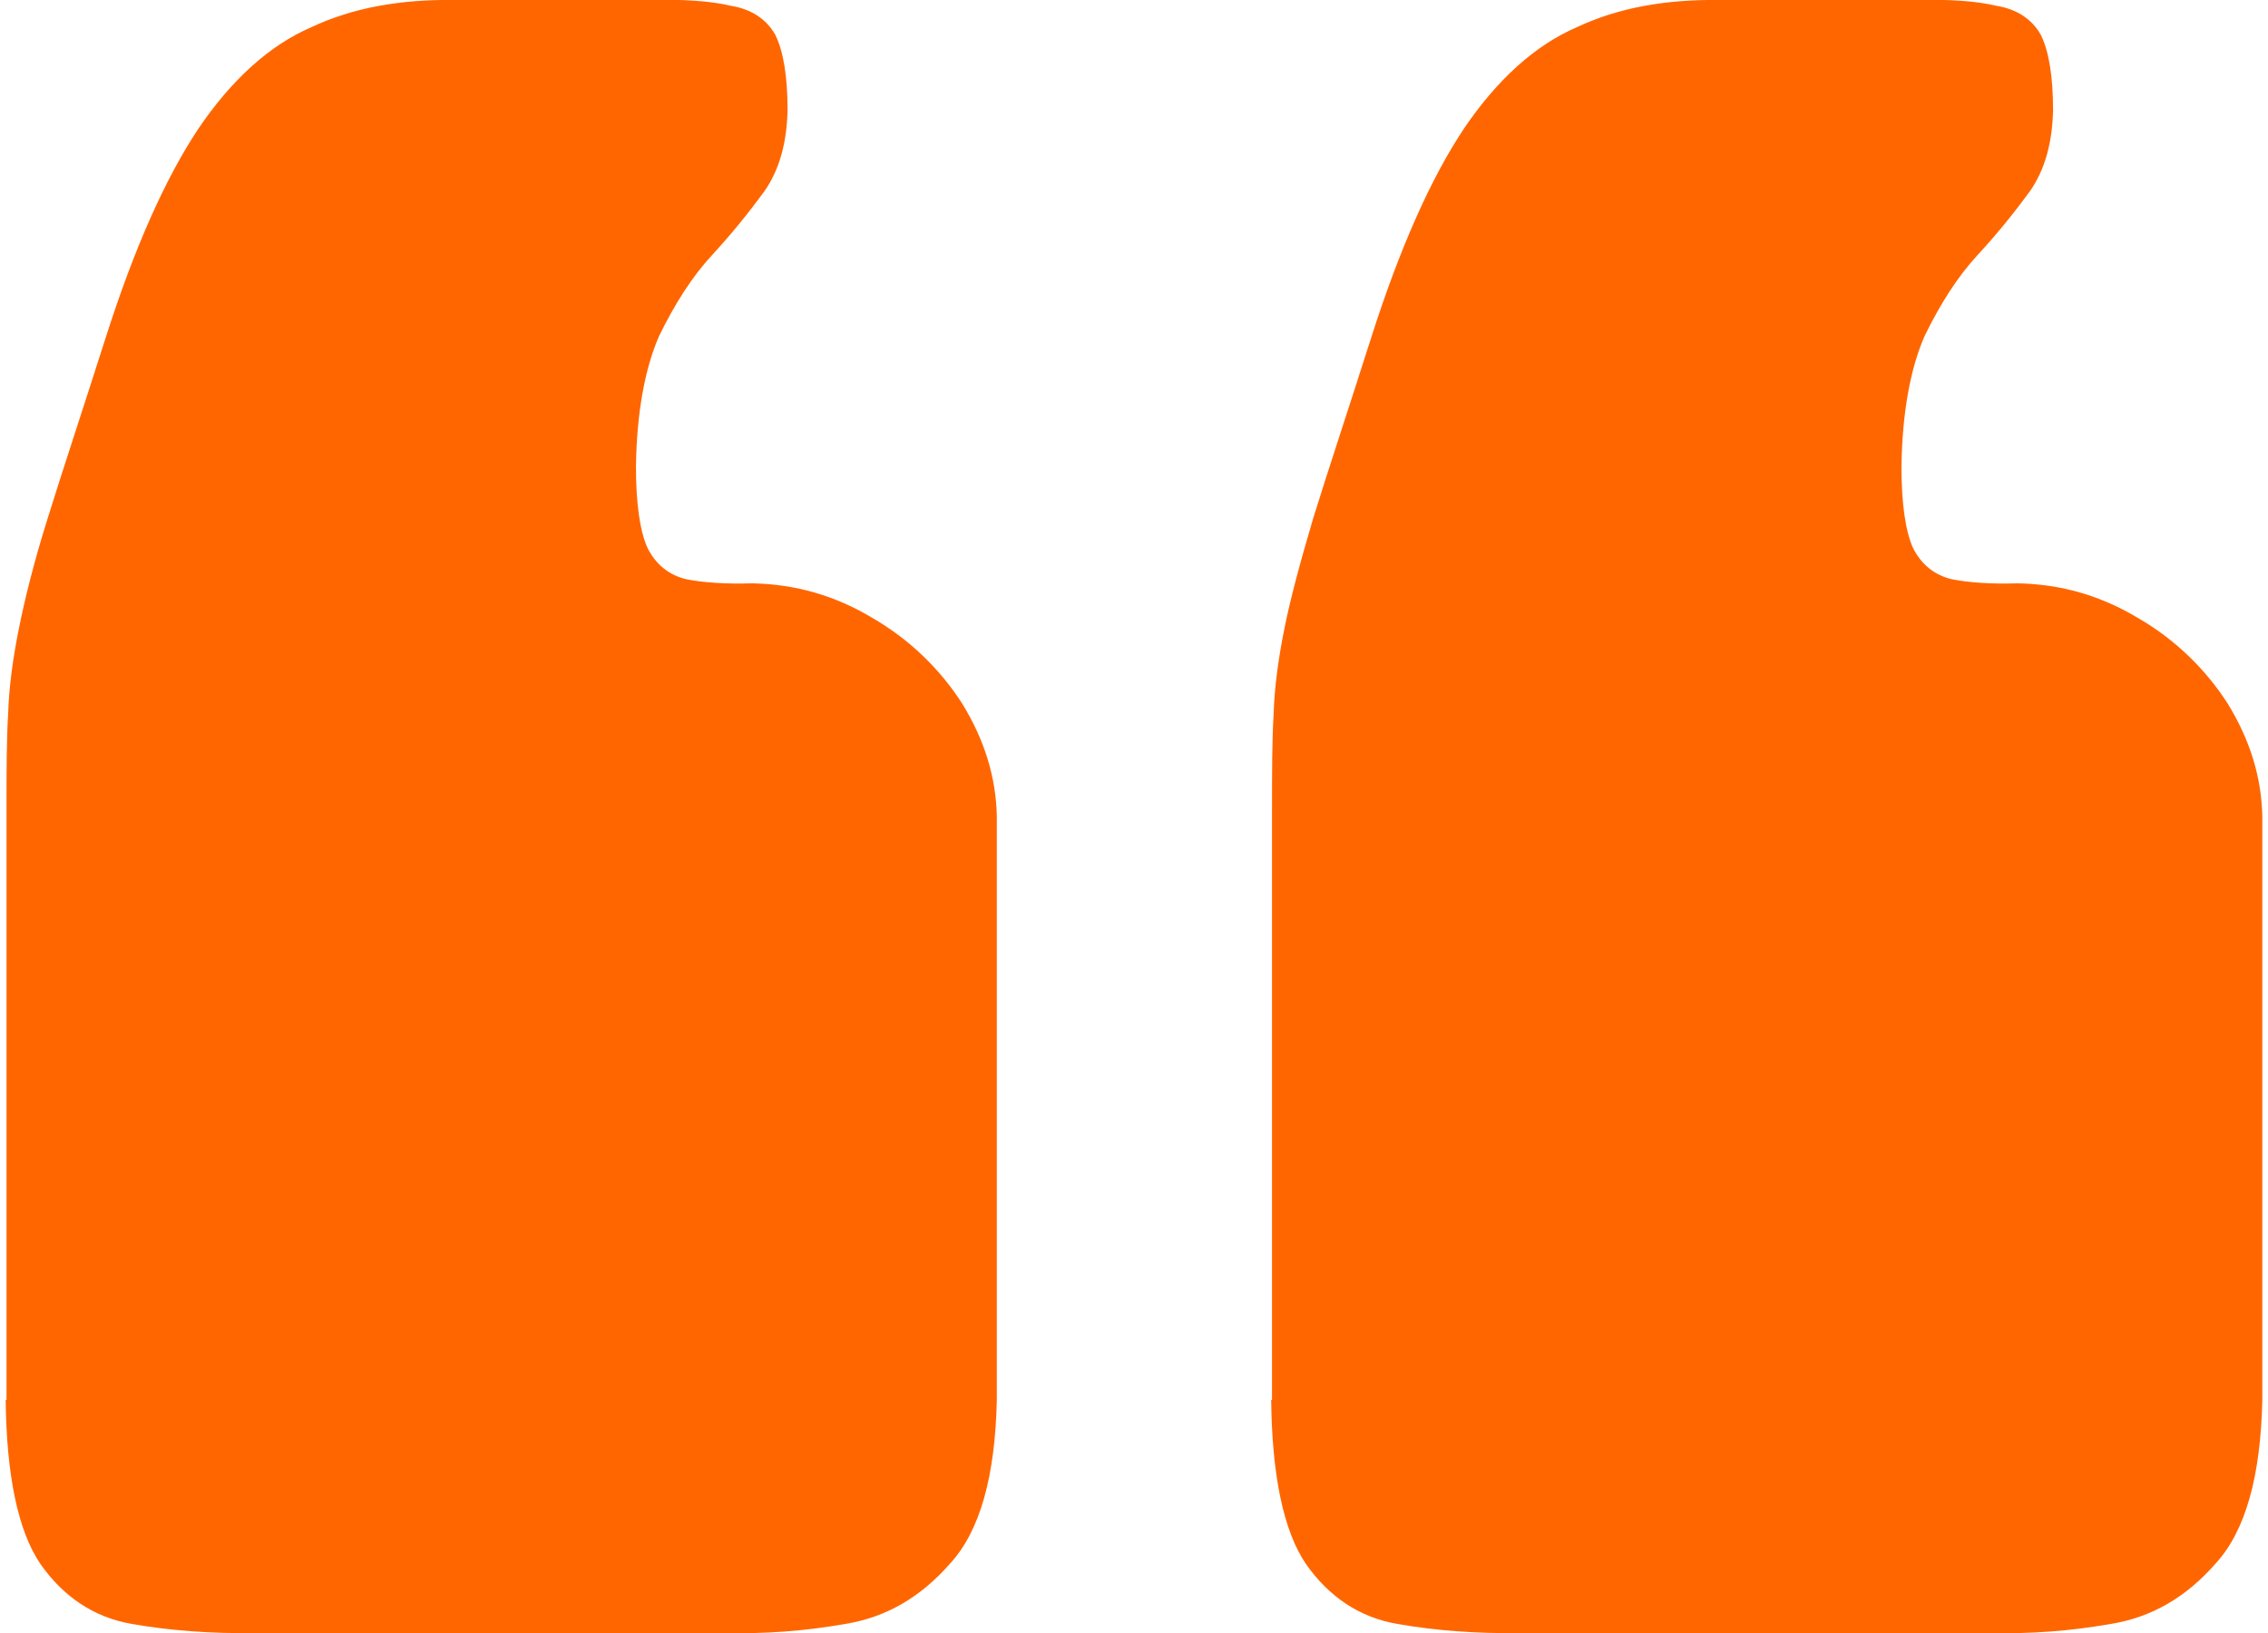
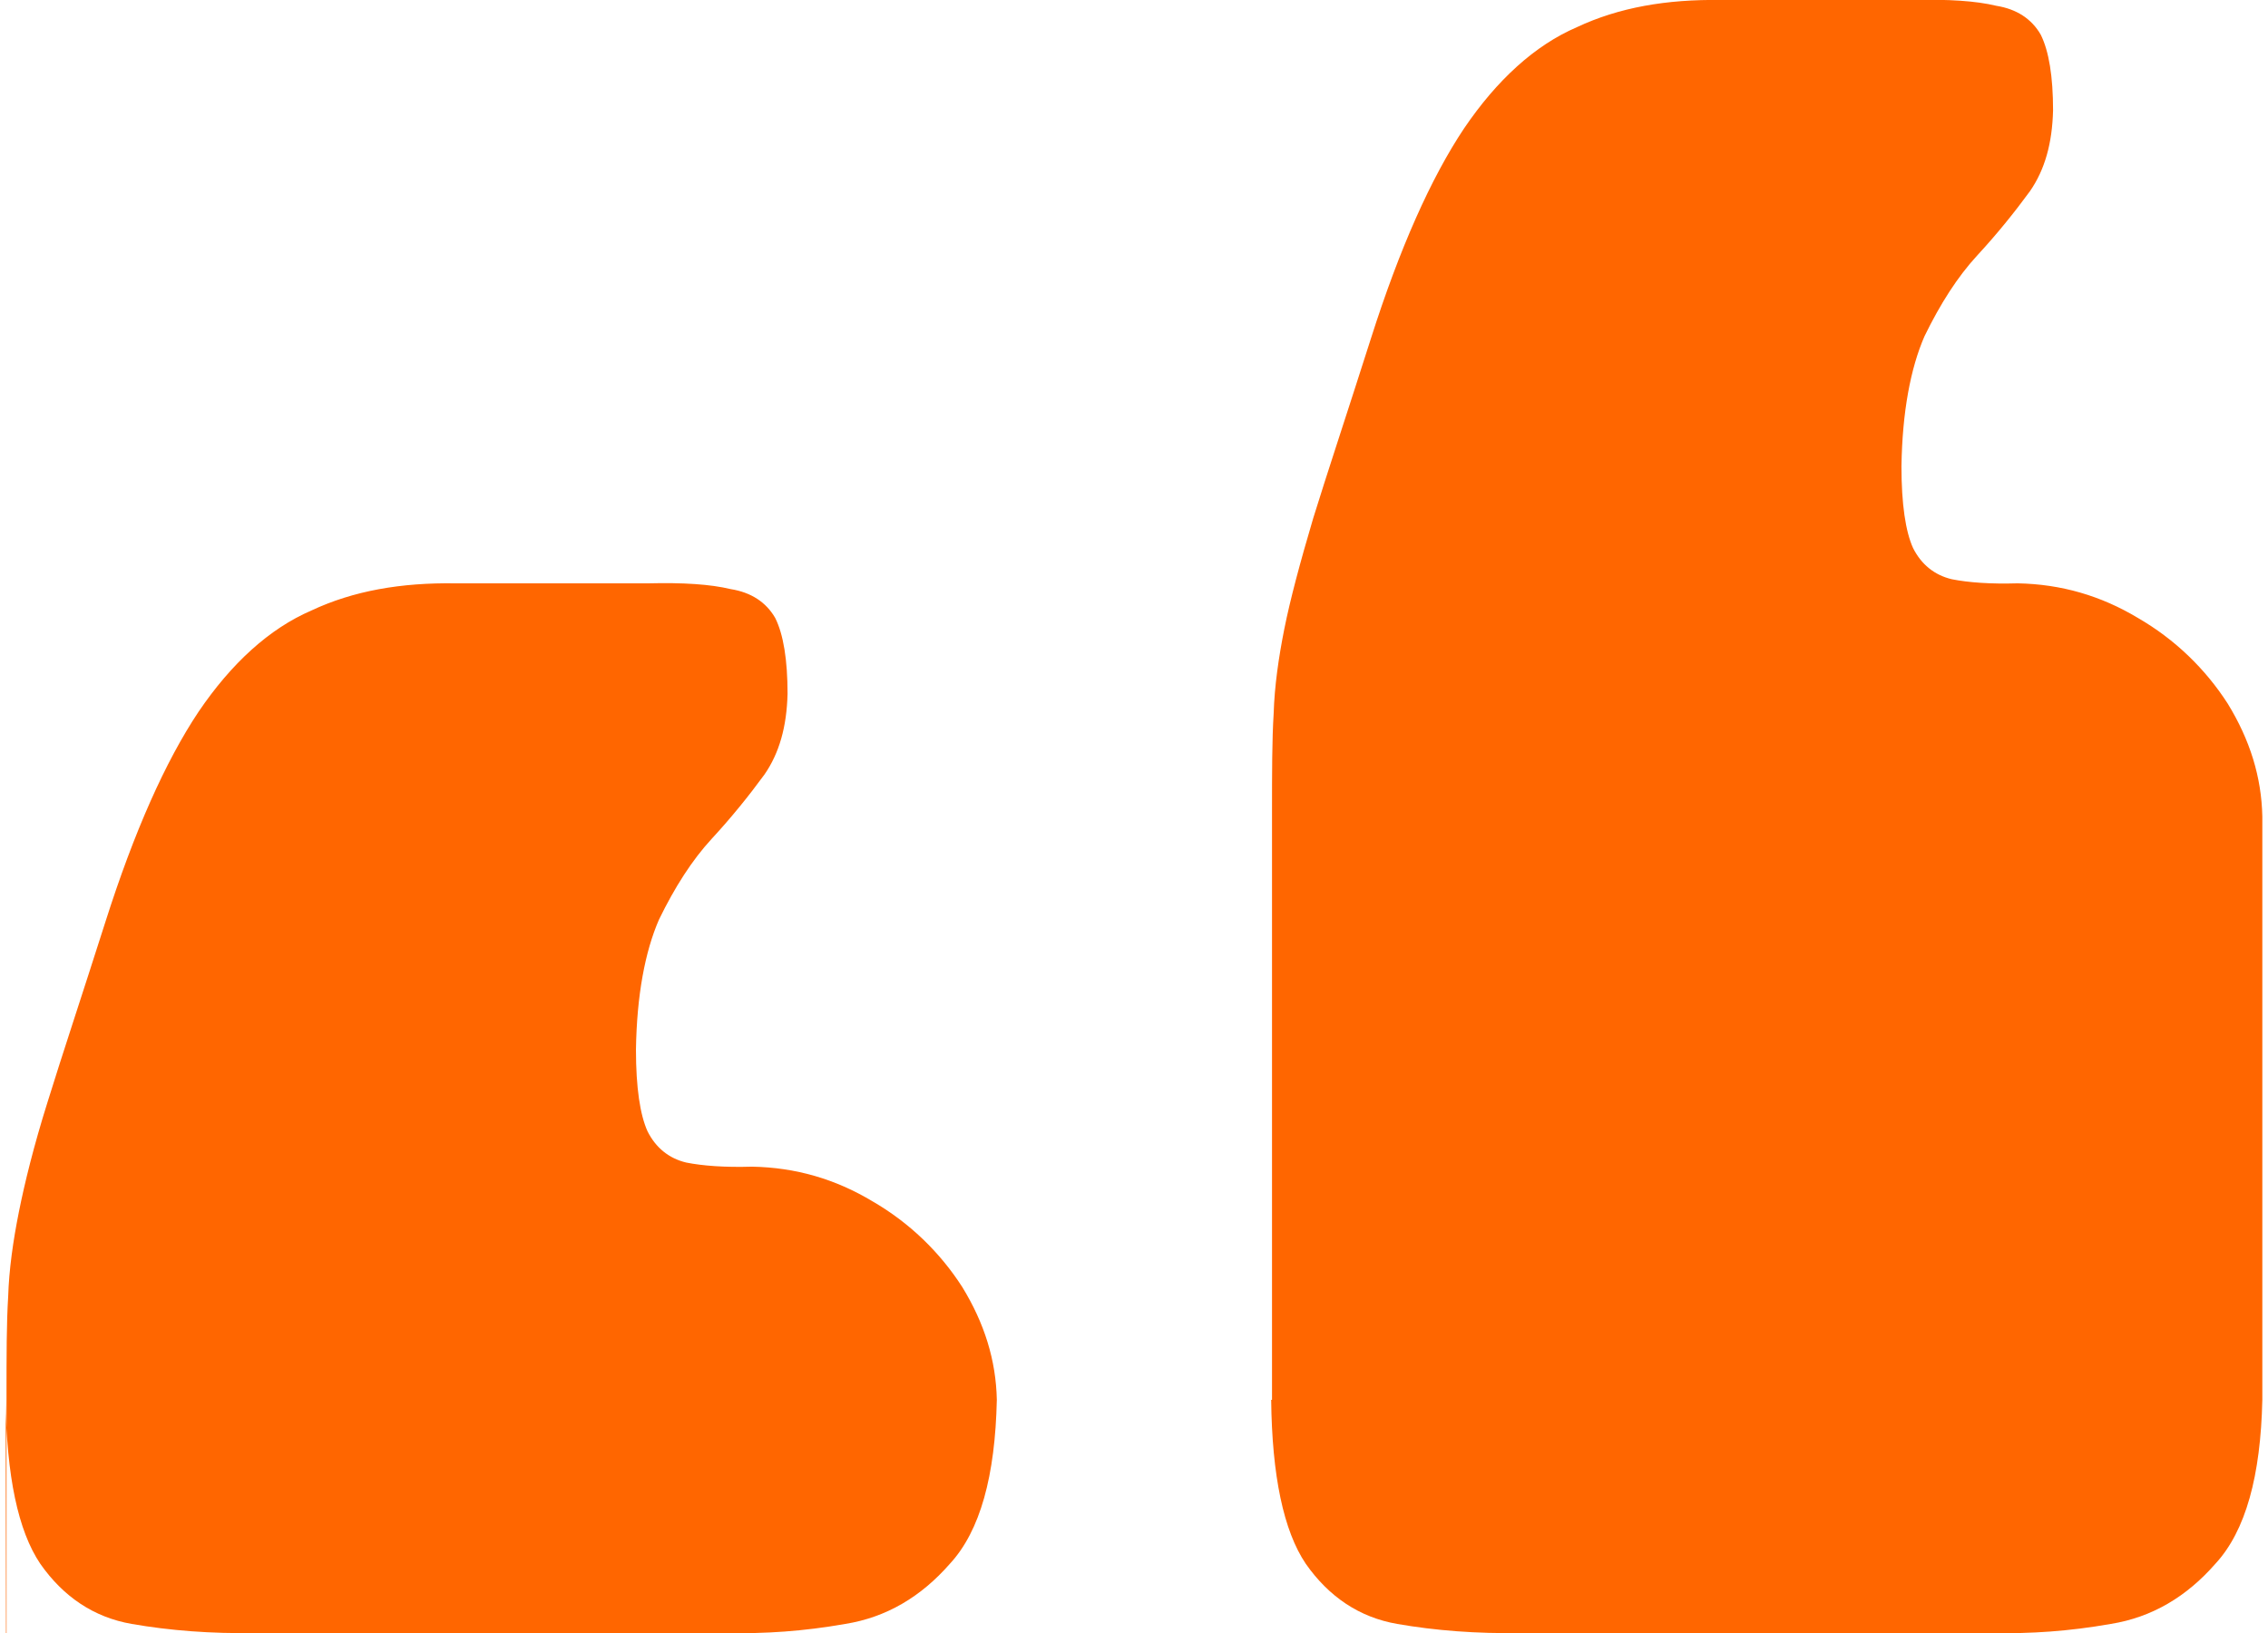
<svg xmlns="http://www.w3.org/2000/svg" xml:space="preserve" width="50px" height="36px" style="shape-rendering:geometricPrecision; text-rendering:geometricPrecision; image-rendering:optimizeQuality; fill-rule:evenodd; clip-rule:evenodd" viewBox="0 0 2.739 1.982">
  <defs>
    <style type="text/css">
   
    .fil0 {fill:#FF6600;fill-rule:nonzero}
   
  </style>
  </defs>
  <g id="Layer_x0020_1">
-     <path class="fil0" d="M-0 1.699c0.001,0.092 0.015,0.159 0.042,0.199 0.028,0.04 0.065,0.065 0.111,0.073 0.046,0.008 0.096,0.012 0.151,0.011l0.573 0c0.044,0.001 0.091,-0.002 0.142,-0.011 0.05,-0.008 0.092,-0.033 0.127,-0.073 0.037,-0.04 0.055,-0.107 0.057,-0.199l0 -0.708c-0.001,-0.048 -0.015,-0.093 -0.042,-0.137 -0.027,-0.042 -0.064,-0.078 -0.109,-0.104 -0.045,-0.027 -0.093,-0.041 -0.146,-0.042 -0.033,0.001 -0.06,-0.001 -0.08,-0.005 -0.021,-0.005 -0.037,-0.018 -0.047,-0.038 -0.009,-0.02 -0.014,-0.053 -0.014,-0.099 0.001,-0.066 0.011,-0.119 0.028,-0.158 0.019,-0.039 0.04,-0.072 0.064,-0.098 0.024,-0.026 0.045,-0.052 0.064,-0.078 0.018,-0.026 0.027,-0.058 0.028,-0.098 0,-0.041 -0.005,-0.072 -0.015,-0.092 -0.011,-0.019 -0.029,-0.031 -0.054,-0.035 -0.025,-0.006 -0.058,-0.008 -0.1,-0.007l-0.234 0c-0.066,-0.001 -0.124,0.009 -0.175,0.033 -0.051,0.022 -0.097,0.064 -0.137,0.123 -0.04,0.06 -0.078,0.145 -0.113,0.255 -0.029,0.091 -0.053,0.163 -0.07,0.218 -0.017,0.054 -0.028,0.099 -0.035,0.134 -0.007,0.035 -0.012,0.07 -0.013,0.103 -0.002,0.032 -0.002,0.072 -0.002,0.118l0 0.715zm1.536 0c0.001,0.092 0.015,0.159 0.042,0.199 0.028,0.04 0.065,0.065 0.111,0.073 0.046,0.008 0.096,0.012 0.151,0.011l0.573 0c0.044,0.001 0.091,-0.002 0.142,-0.011 0.05,-0.008 0.092,-0.033 0.127,-0.073 0.037,-0.04 0.055,-0.107 0.057,-0.199l0 -0.708c-0.001,-0.048 -0.015,-0.093 -0.042,-0.137 -0.027,-0.042 -0.064,-0.078 -0.109,-0.104 -0.045,-0.027 -0.093,-0.041 -0.146,-0.042 -0.033,0.001 -0.06,-0.001 -0.08,-0.005 -0.021,-0.005 -0.037,-0.018 -0.047,-0.038 -0.009,-0.02 -0.014,-0.053 -0.014,-0.099 0.001,-0.066 0.011,-0.119 0.028,-0.158 0.019,-0.039 0.04,-0.072 0.064,-0.098 0.024,-0.026 0.045,-0.052 0.064,-0.078 0.018,-0.026 0.027,-0.058 0.028,-0.098 0,-0.041 -0.005,-0.072 -0.015,-0.092 -0.011,-0.019 -0.029,-0.031 -0.054,-0.035 -0.025,-0.006 -0.058,-0.008 -0.1,-0.007l-0.234 0c-0.066,-0.001 -0.124,0.009 -0.175,0.033 -0.051,0.022 -0.097,0.064 -0.137,0.123 -0.04,0.06 -0.078,0.145 -0.113,0.255 -0.029,0.091 -0.053,0.163 -0.07,0.218 -0.016,0.054 -0.028,0.099 -0.035,0.134 -0.007,0.035 -0.012,0.07 -0.013,0.103 -0.002,0.032 -0.002,0.072 -0.002,0.118l0 0.715z" />
+     <path class="fil0" d="M-0 1.699c0.001,0.092 0.015,0.159 0.042,0.199 0.028,0.04 0.065,0.065 0.111,0.073 0.046,0.008 0.096,0.012 0.151,0.011l0.573 0c0.044,0.001 0.091,-0.002 0.142,-0.011 0.05,-0.008 0.092,-0.033 0.127,-0.073 0.037,-0.04 0.055,-0.107 0.057,-0.199c-0.001,-0.048 -0.015,-0.093 -0.042,-0.137 -0.027,-0.042 -0.064,-0.078 -0.109,-0.104 -0.045,-0.027 -0.093,-0.041 -0.146,-0.042 -0.033,0.001 -0.06,-0.001 -0.08,-0.005 -0.021,-0.005 -0.037,-0.018 -0.047,-0.038 -0.009,-0.02 -0.014,-0.053 -0.014,-0.099 0.001,-0.066 0.011,-0.119 0.028,-0.158 0.019,-0.039 0.04,-0.072 0.064,-0.098 0.024,-0.026 0.045,-0.052 0.064,-0.078 0.018,-0.026 0.027,-0.058 0.028,-0.098 0,-0.041 -0.005,-0.072 -0.015,-0.092 -0.011,-0.019 -0.029,-0.031 -0.054,-0.035 -0.025,-0.006 -0.058,-0.008 -0.1,-0.007l-0.234 0c-0.066,-0.001 -0.124,0.009 -0.175,0.033 -0.051,0.022 -0.097,0.064 -0.137,0.123 -0.04,0.06 -0.078,0.145 -0.113,0.255 -0.029,0.091 -0.053,0.163 -0.07,0.218 -0.017,0.054 -0.028,0.099 -0.035,0.134 -0.007,0.035 -0.012,0.07 -0.013,0.103 -0.002,0.032 -0.002,0.072 -0.002,0.118l0 0.715zm1.536 0c0.001,0.092 0.015,0.159 0.042,0.199 0.028,0.04 0.065,0.065 0.111,0.073 0.046,0.008 0.096,0.012 0.151,0.011l0.573 0c0.044,0.001 0.091,-0.002 0.142,-0.011 0.05,-0.008 0.092,-0.033 0.127,-0.073 0.037,-0.04 0.055,-0.107 0.057,-0.199l0 -0.708c-0.001,-0.048 -0.015,-0.093 -0.042,-0.137 -0.027,-0.042 -0.064,-0.078 -0.109,-0.104 -0.045,-0.027 -0.093,-0.041 -0.146,-0.042 -0.033,0.001 -0.06,-0.001 -0.08,-0.005 -0.021,-0.005 -0.037,-0.018 -0.047,-0.038 -0.009,-0.02 -0.014,-0.053 -0.014,-0.099 0.001,-0.066 0.011,-0.119 0.028,-0.158 0.019,-0.039 0.04,-0.072 0.064,-0.098 0.024,-0.026 0.045,-0.052 0.064,-0.078 0.018,-0.026 0.027,-0.058 0.028,-0.098 0,-0.041 -0.005,-0.072 -0.015,-0.092 -0.011,-0.019 -0.029,-0.031 -0.054,-0.035 -0.025,-0.006 -0.058,-0.008 -0.1,-0.007l-0.234 0c-0.066,-0.001 -0.124,0.009 -0.175,0.033 -0.051,0.022 -0.097,0.064 -0.137,0.123 -0.04,0.06 -0.078,0.145 -0.113,0.255 -0.029,0.091 -0.053,0.163 -0.07,0.218 -0.016,0.054 -0.028,0.099 -0.035,0.134 -0.007,0.035 -0.012,0.07 -0.013,0.103 -0.002,0.032 -0.002,0.072 -0.002,0.118l0 0.715z" />
  </g>
</svg>